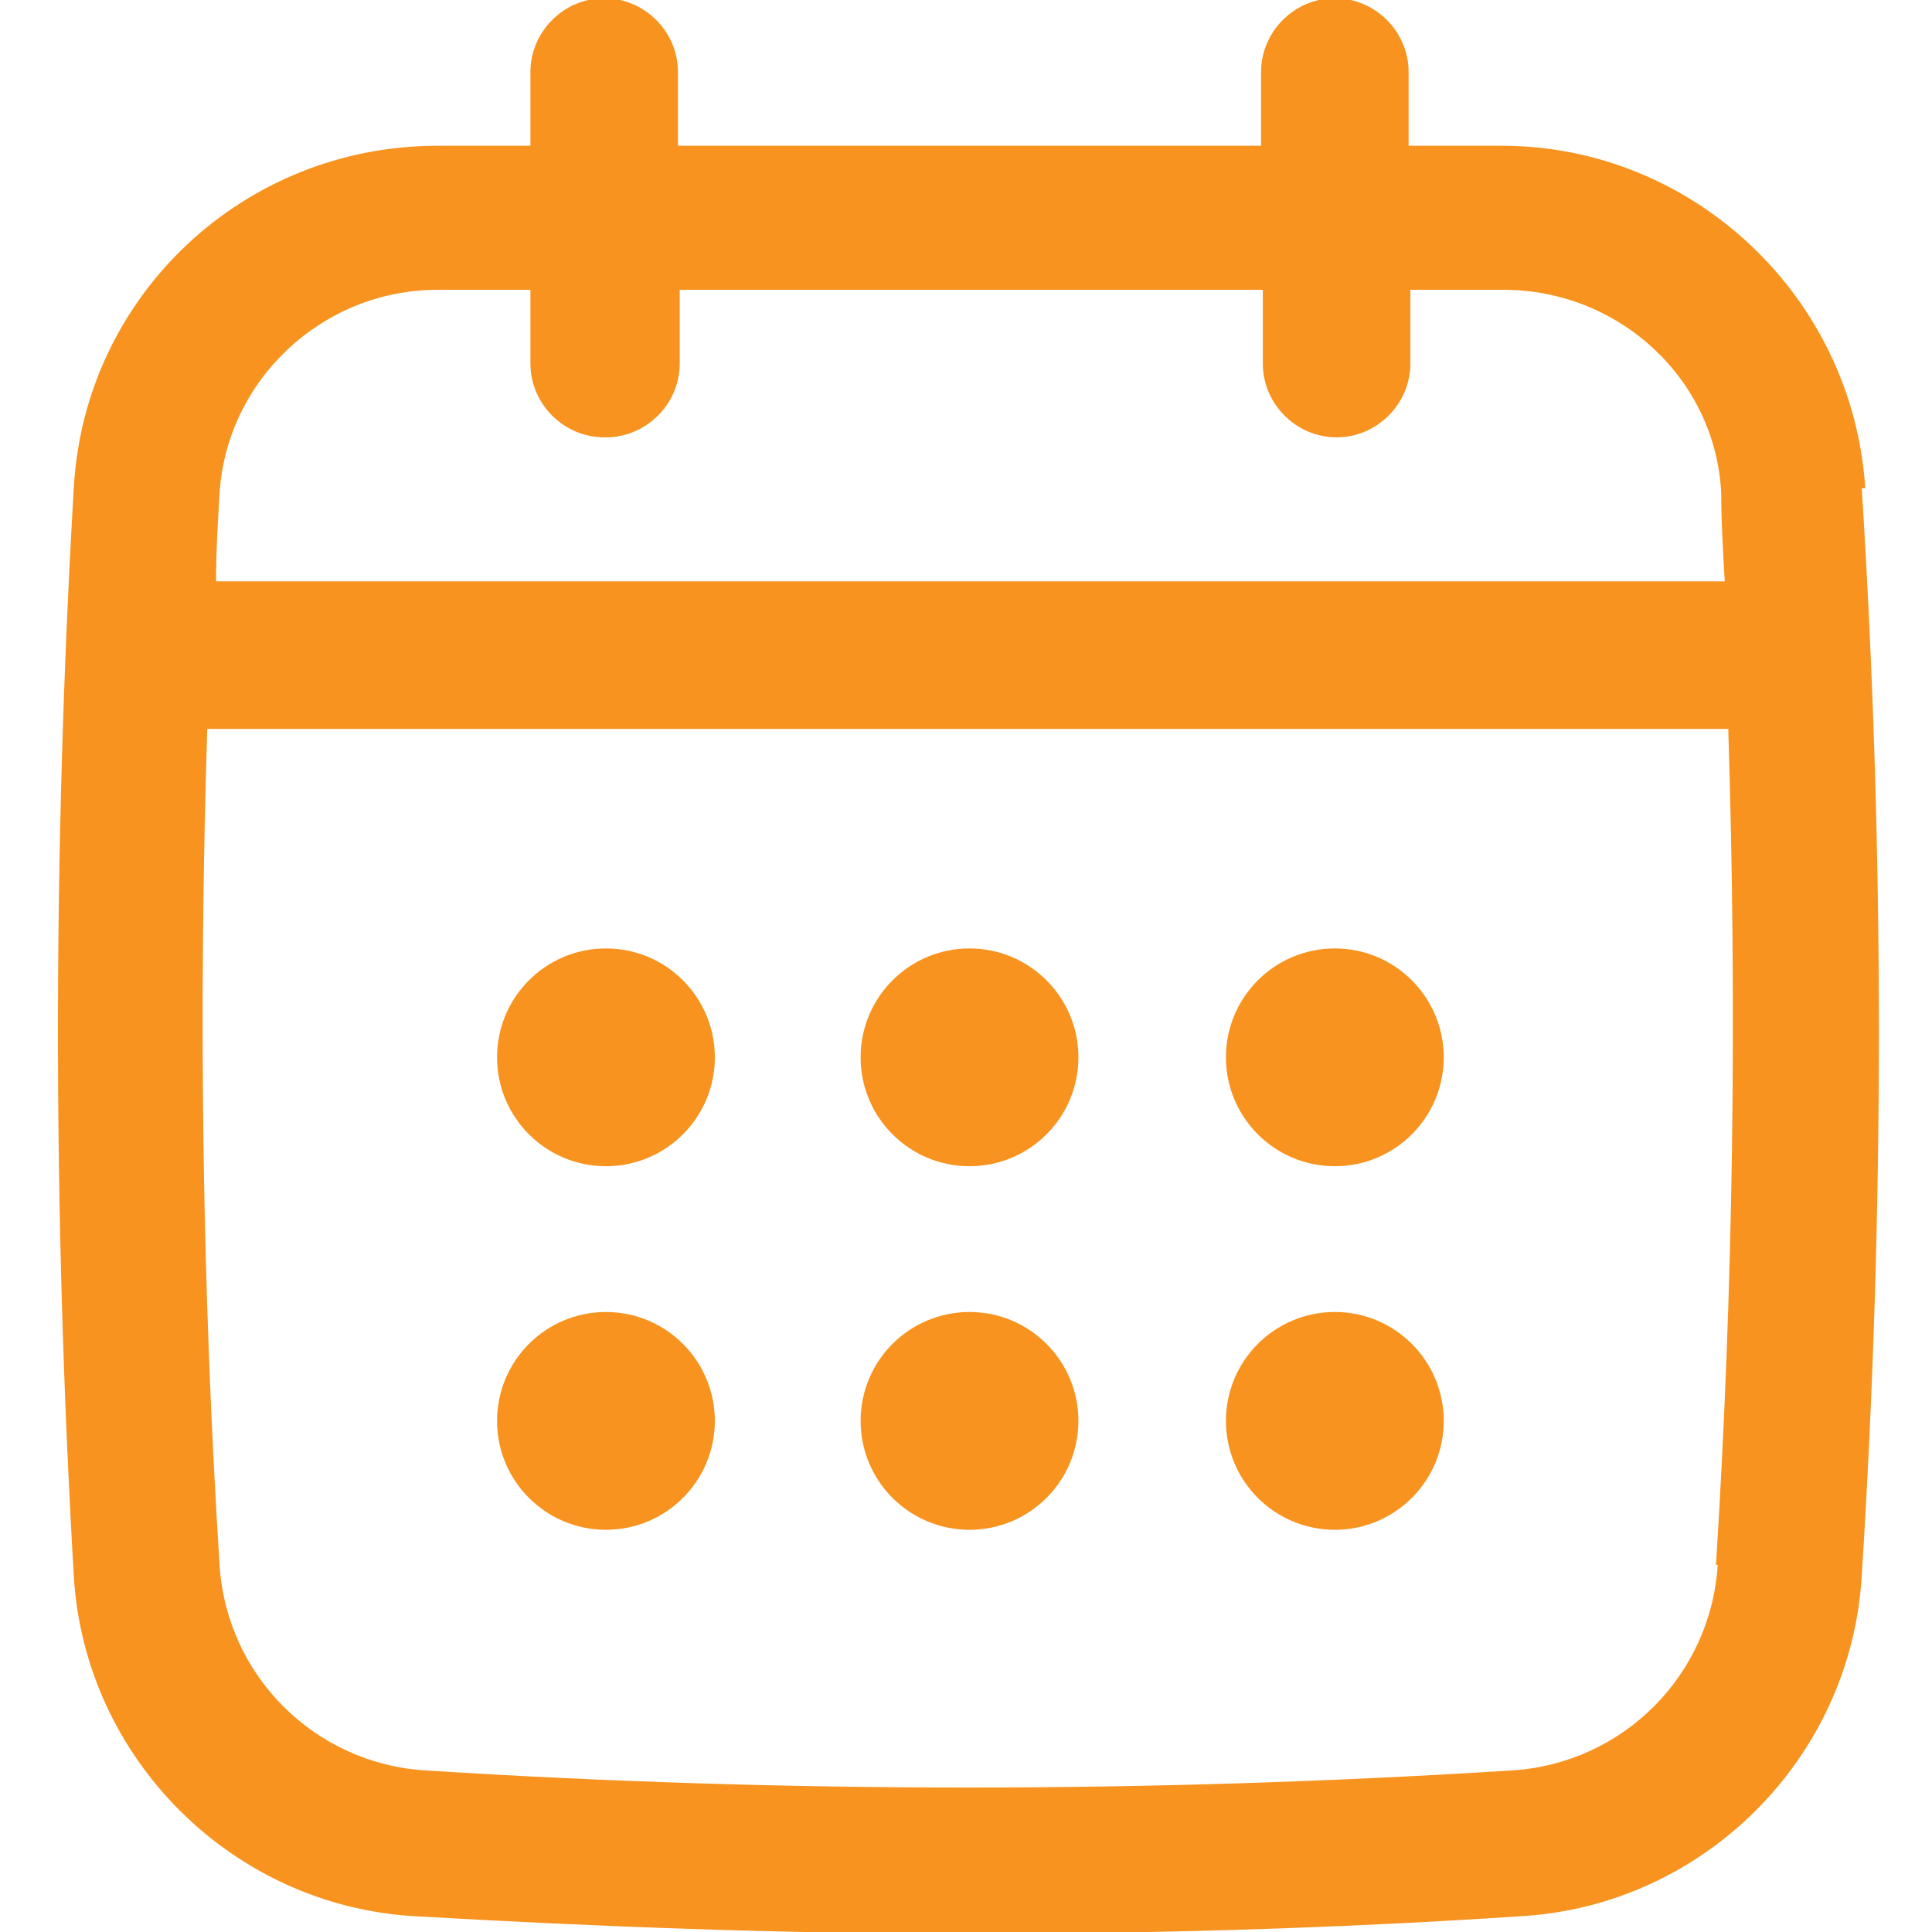
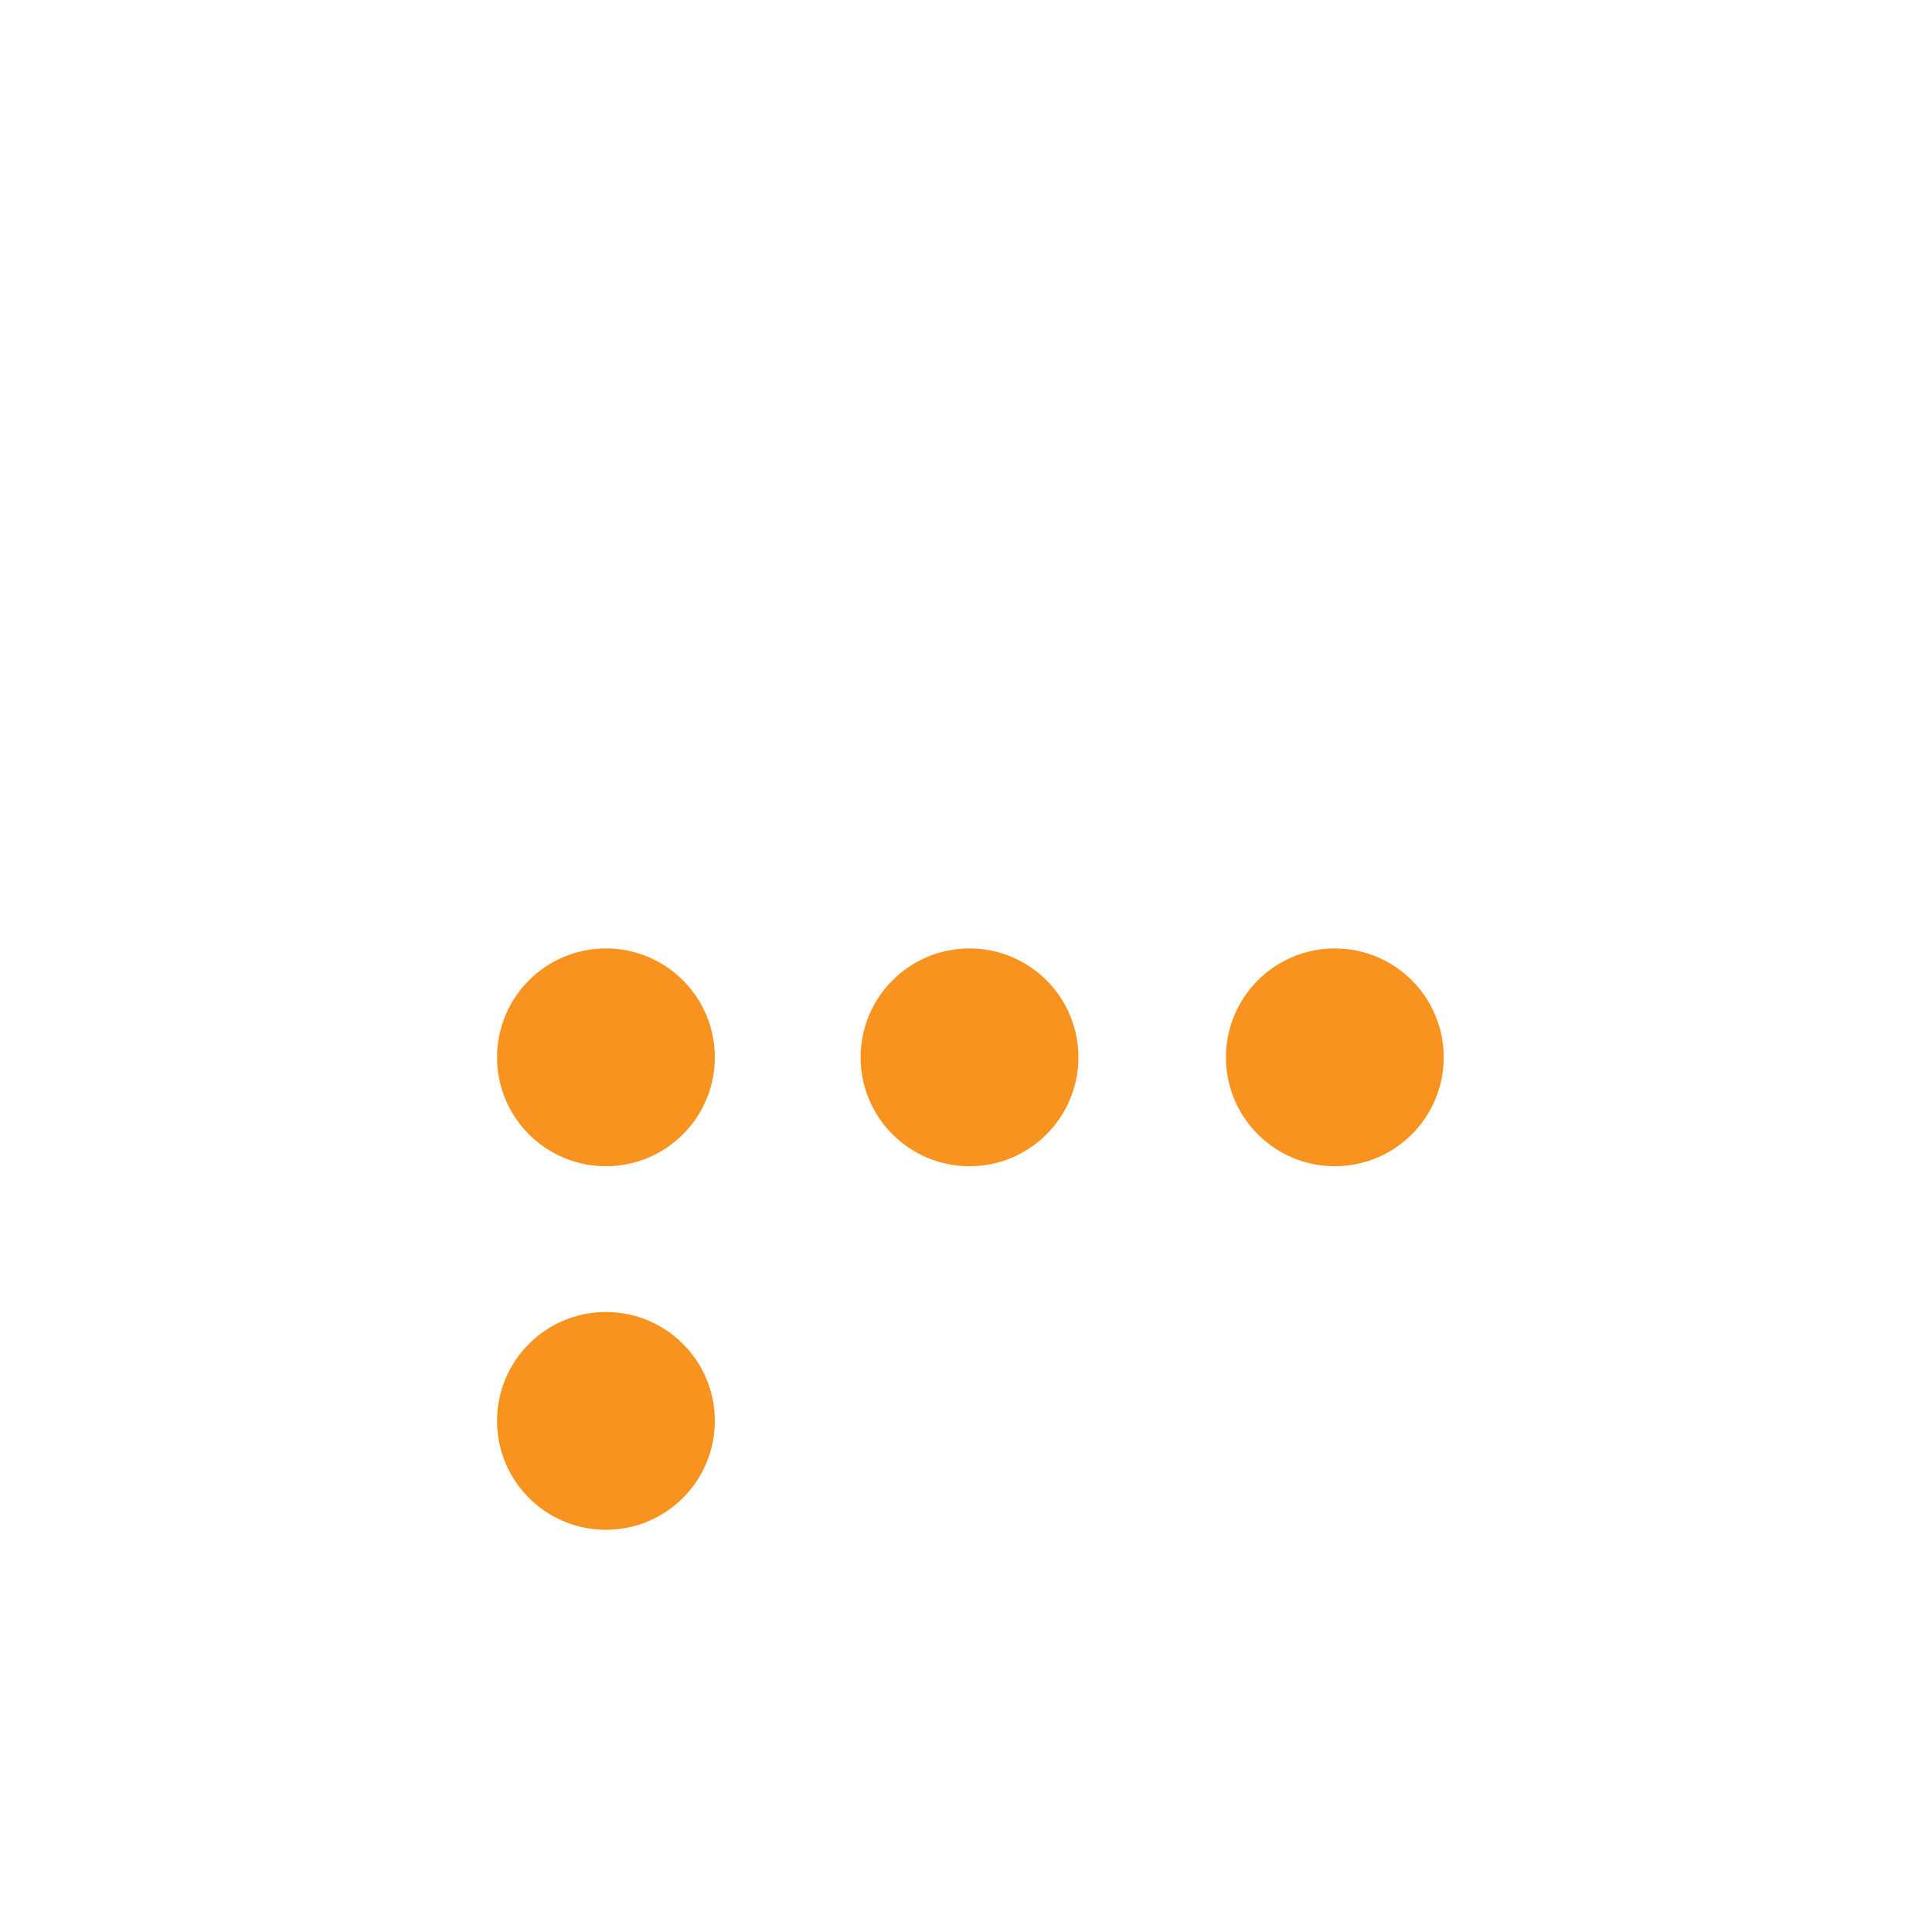
<svg xmlns="http://www.w3.org/2000/svg" id="Layer_1" version="1.1" viewBox="0 0 110 110">
  <defs>
    <style>
      .st0 {
        fill: #f7931e;
      }
    </style>
  </defs>
  <g id="Captions">
    <g>
-       <path class="st0" d="M106.2,27.8c-.7-10.9-9.8-19.5-20.7-19.5h-5.3v-4.2c0-2.3-1.9-4.2-4.2-4.2s-4.2,1.9-4.2,4.2v4.2h-33.2v-4.2c0-2.3-1.9-4.2-4.2-4.2s-4.2,1.9-4.2,4.2v4.2h-5.3c-11,0-20.1,8.5-20.7,19.5-1.2,20.5-1.2,41.3,0,61.9.6,10.4,9,18.8,19.4,19.4,10.4.6,21,1,31.5,1s21-.3,31.5-1c10.4-.6,18.8-9,19.4-19.4,1.3-20.5,1.3-41.3,0-61.9ZM97.8,89.1c-.4,6.3-5.4,11.3-11.7,11.7-20.6,1.3-41.4,1.3-61.9,0-6.3-.4-11.3-5.4-11.7-11.7-1-15.8-1.2-31.7-.7-47.6h86.6c.5,15.9.3,31.8-.7,47.6ZM34.5,24.9c2.3,0,4.2-1.9,4.2-4.2v-4.2h33.2v4.2c0,2.3,1.9,4.2,4.2,4.2s4.2-1.9,4.2-4.2v-4.2h5.3c6.6,0,12.1,5.1,12.4,11.6,0,1.6.1,3.3.2,5H12.3c0-1.7.1-3.3.2-5,.4-6.5,5.9-11.6,12.4-11.6h5.3v4.2c0,2.3,1.9,4.2,4.2,4.2Z" />
      <circle class="st0" cx="34.5" cy="60.2" r="6.2" />
      <circle class="st0" cx="55.2" cy="60.2" r="6.2" />
      <circle class="st0" cx="34.5" cy="80.9" r="6.2" />
      <circle class="st0" cx="76" cy="60.2" r="6.2" />
-       <circle class="st0" cx="76" cy="80.9" r="6.2" />
-       <circle class="st0" cx="55.2" cy="80.9" r="6.2" />
    </g>
  </g>
</svg>